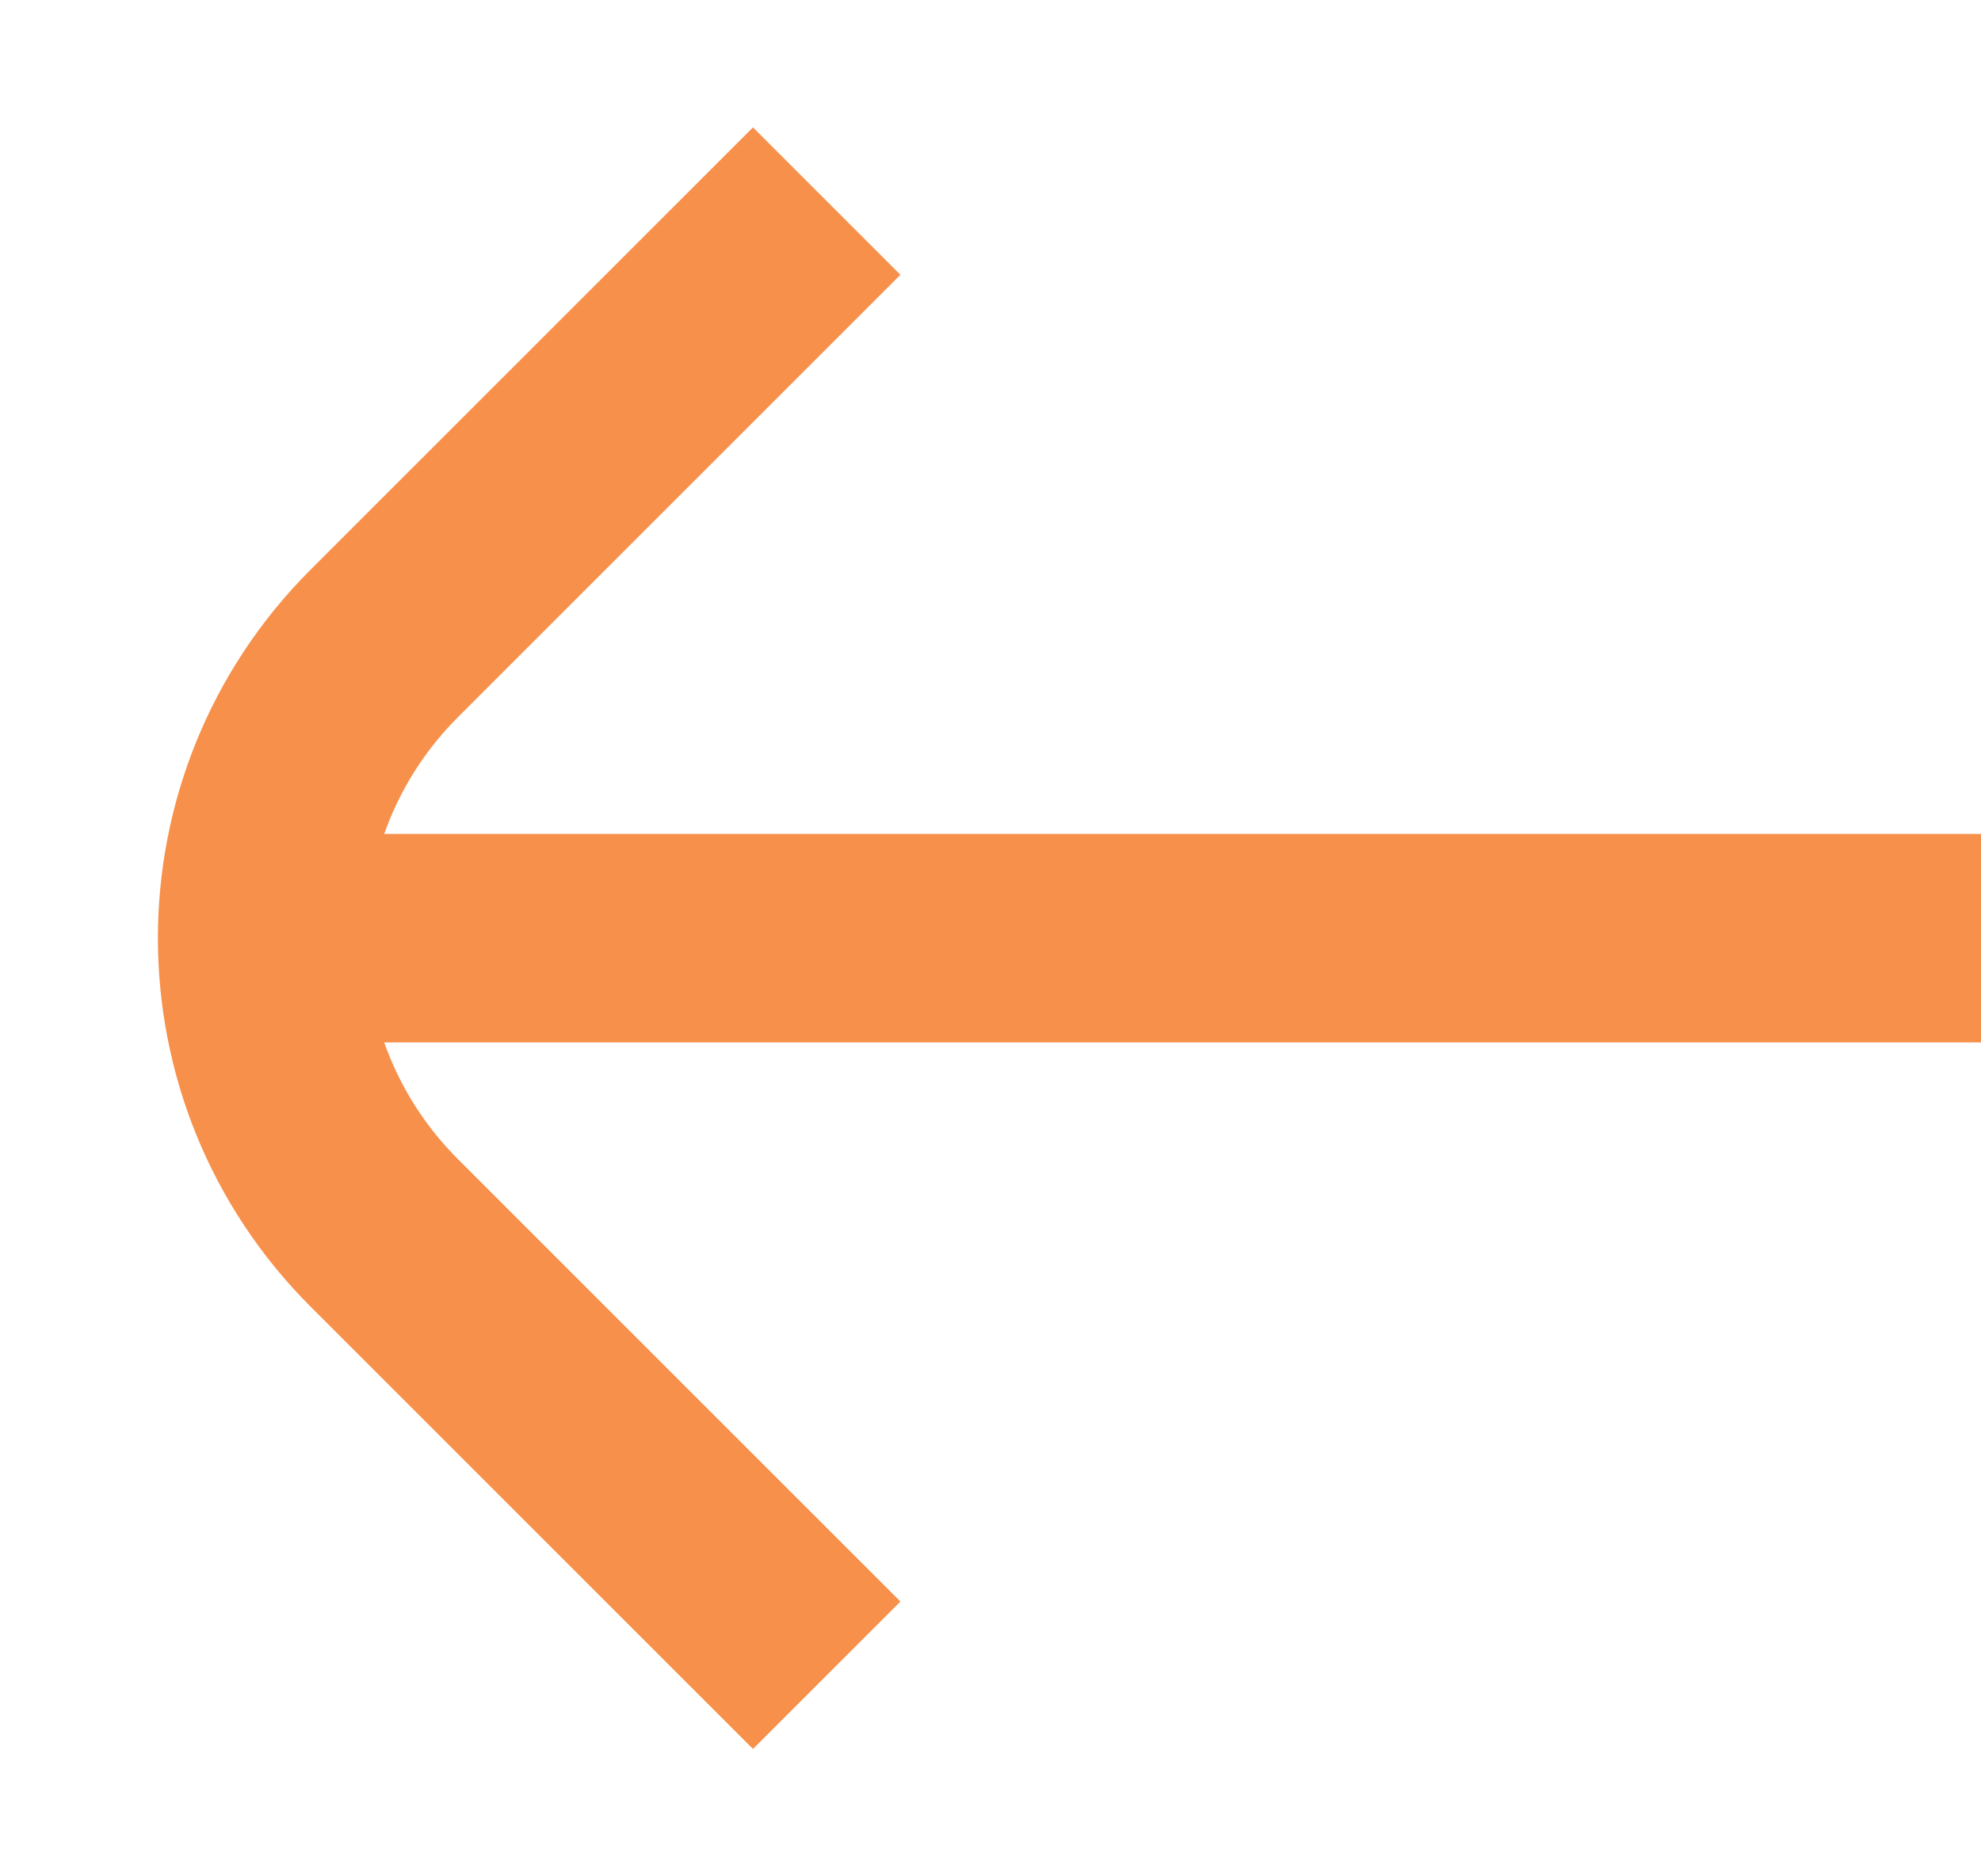
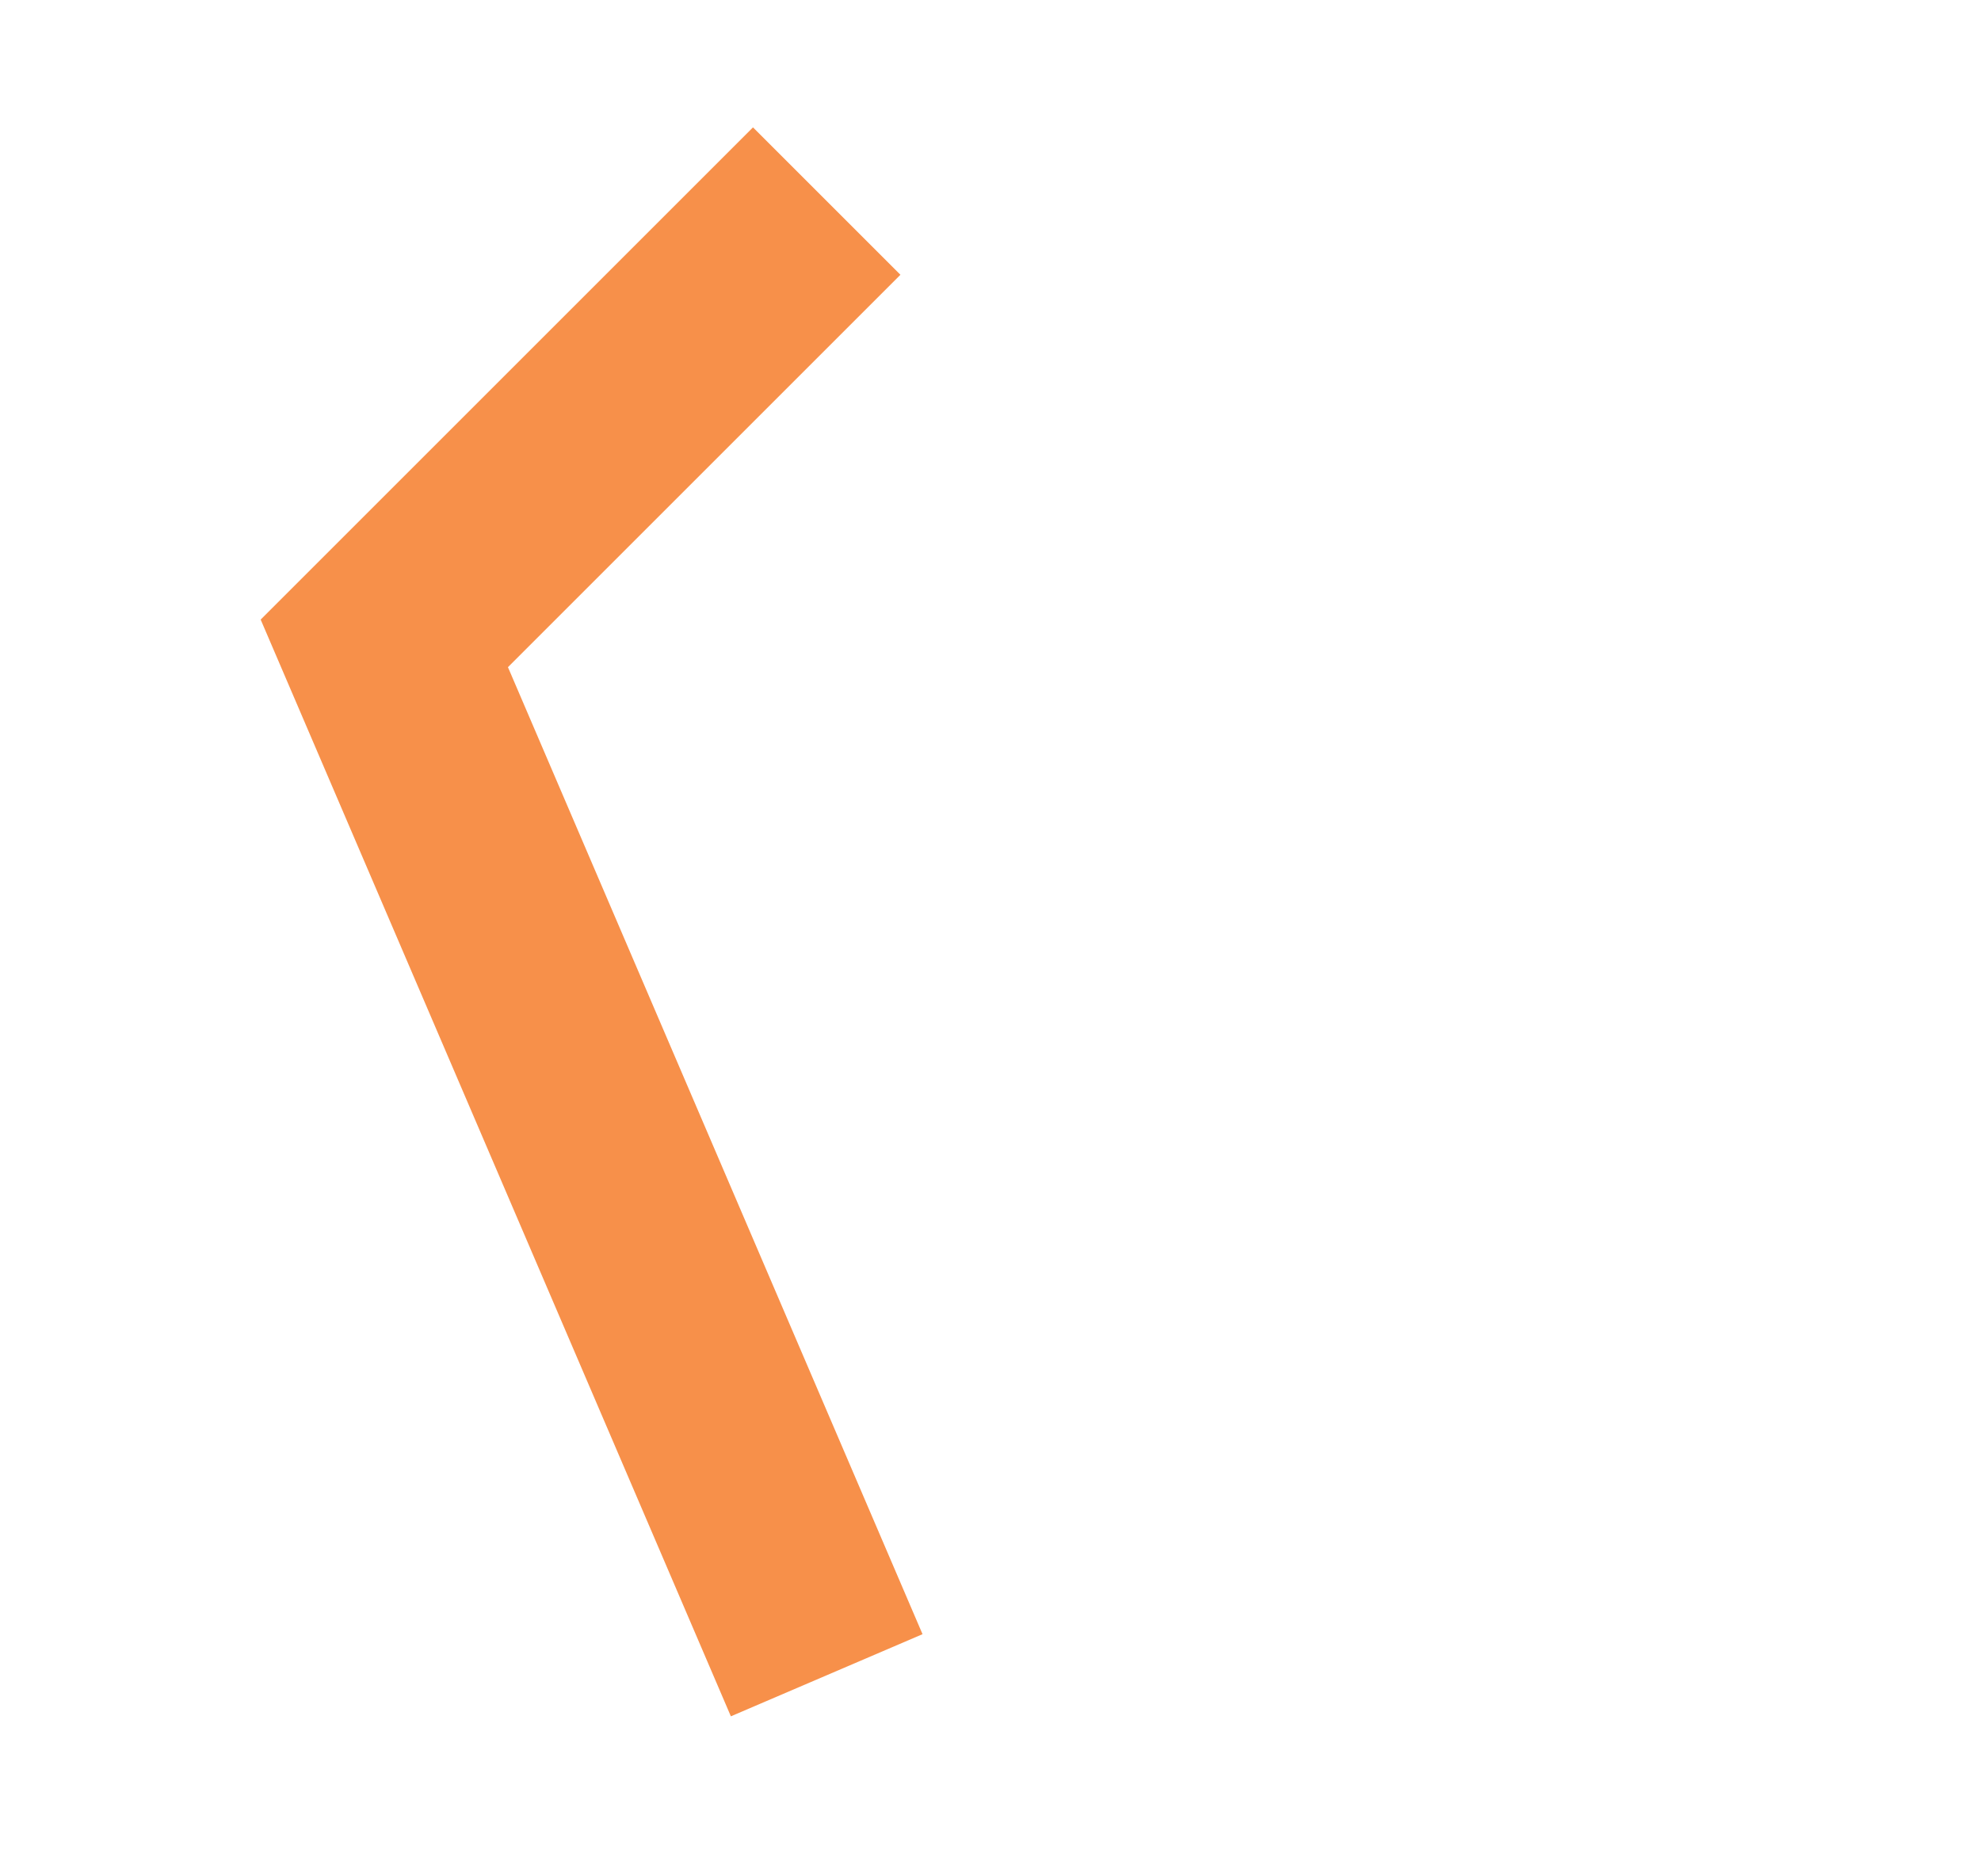
<svg xmlns="http://www.w3.org/2000/svg" width="19" height="18" viewBox="0 0 19 18" fill="none">
  <g id="fixe">
-     <path id="pointe" d="M7.929 1.929L3.686 6.172C2.124 7.734 2.124 10.266 3.686 11.828L7.929 16.071" stroke="#F7904A" stroke-width="2" />
-     <path id="ligne fixe" d="M19 9H3" stroke="#F7904A" stroke-width="2" />
+     <path id="pointe" d="M7.929 1.929L3.686 6.172L7.929 16.071" stroke="#F7904A" stroke-width="2" />
  </g>
</svg>